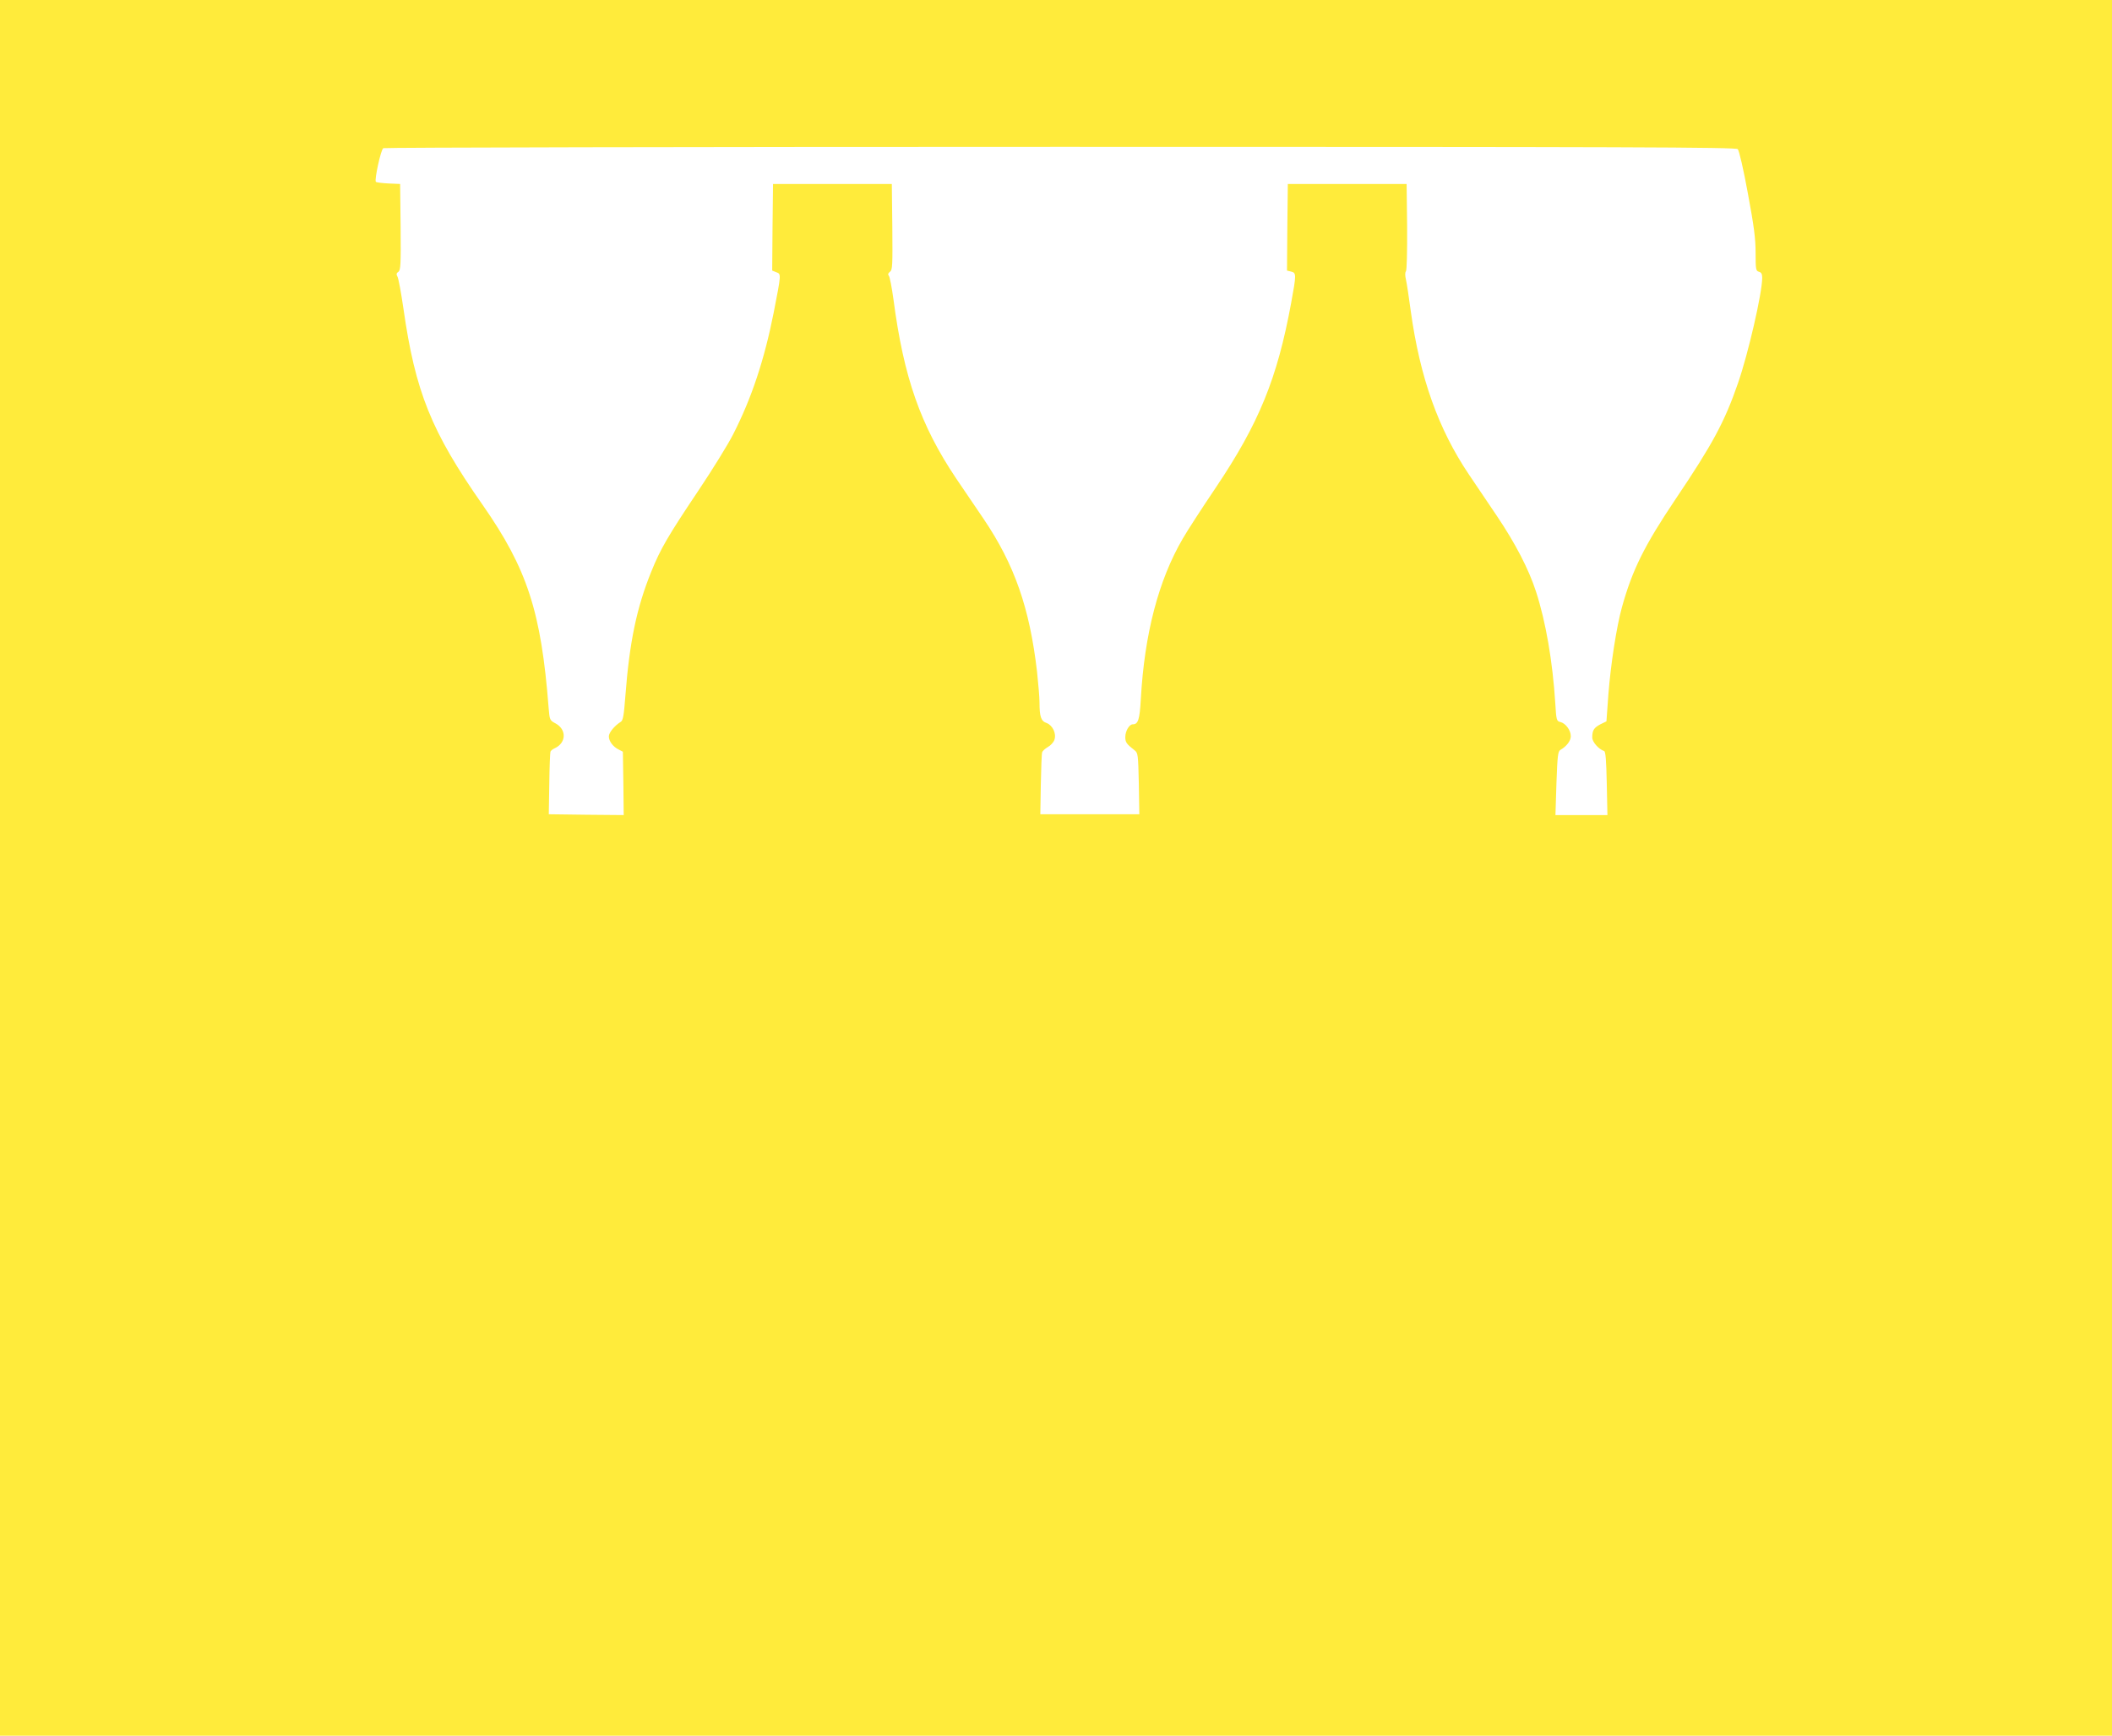
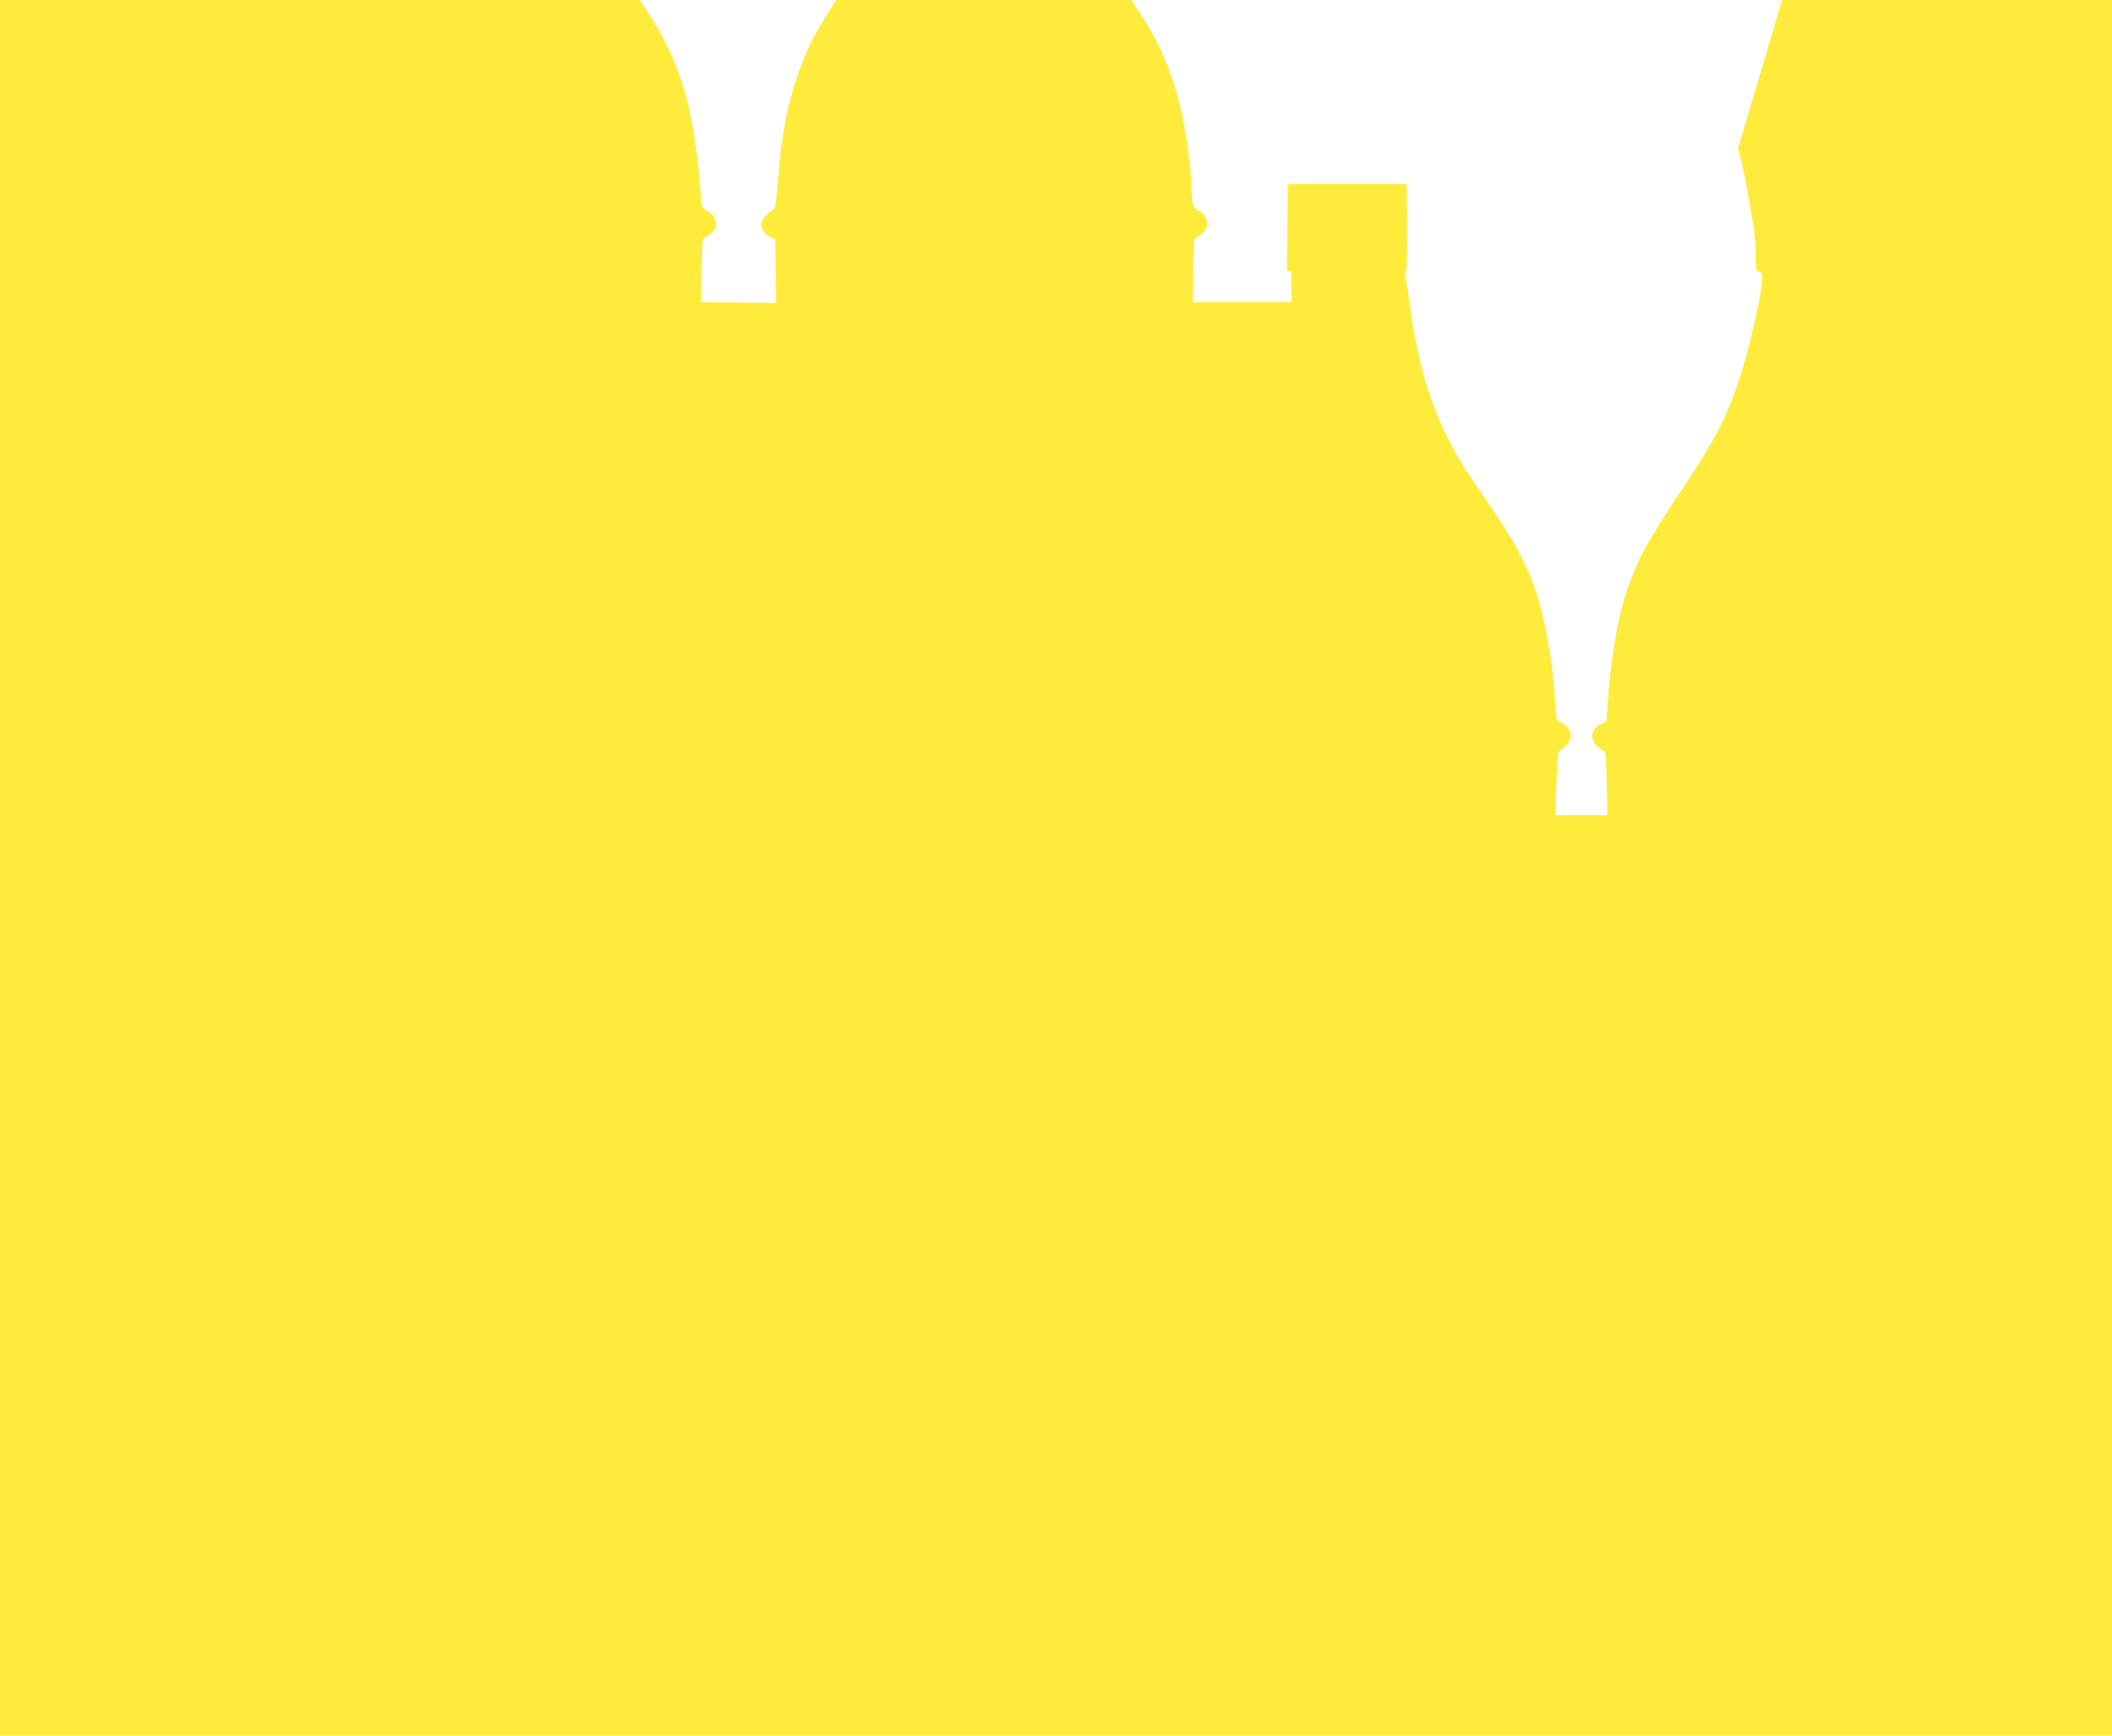
<svg xmlns="http://www.w3.org/2000/svg" version="1.0" width="1280pt" height="1052pt" viewBox="0 0 1280 1052" preserveAspectRatio="xMidYMid meet">
  <g transform="translate(0,1052) scale(0.1,-0.1)" fill="#ffeb3b" stroke="none">
-     <path d="M0 5260 l0 -5260 6400 0 6400 0 0 5260 0 5260 -6400 0 -6400 0 0 -5260z m10532 4356 c8 -8 35 -124 61 -267 38 -204 47 -276 47 -362 0 -101 2 -109 20 -114 15 -4 20 -14 20 -37 0 -92 -85 -461 -147 -639 -81 -234 -153 -368 -378 -702 -190 -283 -262 -429 -325 -655 -33 -119 -68 -346 -82 -526 l-12 -166 -37 -18 c-39 -21 -49 -36 -49 -80 0 -27 39 -71 72 -82 9 -3 13 -55 16 -196 l4 -192 -157 0 -158 0 6 193 c6 167 9 193 24 202 38 22 63 55 63 83 0 36 -31 78 -63 86 -23 5 -25 11 -31 113 -16 253 -57 493 -117 678 -44 136 -126 293 -235 455 -54 80 -131 195 -172 255 -185 275 -296 586 -352 990 -11 83 -24 168 -29 190 -6 24 -6 44 0 51 5 7 8 119 7 270 l-3 259 -360 0 -360 0 -3 -262 -2 -263 25 -6 c32 -8 32 -16 0 -191 -84 -457 -195 -729 -457 -1119 -85 -126 -175 -265 -200 -309 -147 -252 -232 -578 -254 -973 -7 -124 -16 -152 -49 -152 -21 0 -45 -41 -45 -77 0 -32 7 -42 57 -81 20 -16 21 -26 25 -202 l3 -185 -300 0 -300 0 3 180 c2 99 5 187 8 195 2 8 18 23 34 32 17 9 35 29 40 43 14 38 -10 89 -47 103 -34 11 -43 39 -43 126 0 28 -7 112 -15 186 -45 385 -136 647 -323 924 -42 61 -117 172 -167 246 -216 322 -318 612 -380 1085 -10 72 -22 136 -28 143 -7 9 -5 16 7 25 15 11 16 39 14 272 l-3 260 -360 0 -360 0 -3 -263 -2 -262 25 -10 c30 -11 30 -9 -16 -245 -57 -287 -134 -519 -246 -738 -31 -61 -125 -213 -208 -337 -187 -279 -232 -356 -288 -495 -88 -217 -132 -425 -157 -755 -9 -117 -14 -147 -28 -155 -37 -23 -72 -65 -72 -88 0 -29 25 -63 60 -80 l25 -13 3 -192 2 -192 -227 2 -227 3 3 184 c1 101 5 189 7 195 2 6 14 16 26 21 70 32 73 113 6 150 -36 19 -37 21 -43 95 -45 583 -130 843 -400 1230 -311 444 -408 685 -480 1190 -14 96 -30 183 -36 193 -8 15 -7 22 6 30 13 11 15 44 13 272 l-3 260 -70 3 c-38 2 -73 6 -77 10 -10 10 30 195 45 204 6 4 1853 8 4104 8 3459 0 4094 -2 4105 -14z" />
+     <path d="M0 5260 l0 -5260 6400 0 6400 0 0 5260 0 5260 -6400 0 -6400 0 0 -5260z m10532 4356 c8 -8 35 -124 61 -267 38 -204 47 -276 47 -362 0 -101 2 -109 20 -114 15 -4 20 -14 20 -37 0 -92 -85 -461 -147 -639 -81 -234 -153 -368 -378 -702 -190 -283 -262 -429 -325 -655 -33 -119 -68 -346 -82 -526 l-12 -166 -37 -18 c-39 -21 -49 -36 -49 -80 0 -27 39 -71 72 -82 9 -3 13 -55 16 -196 l4 -192 -157 0 -158 0 6 193 c6 167 9 193 24 202 38 22 63 55 63 83 0 36 -31 78 -63 86 -23 5 -25 11 -31 113 -16 253 -57 493 -117 678 -44 136 -126 293 -235 455 -54 80 -131 195 -172 255 -185 275 -296 586 -352 990 -11 83 -24 168 -29 190 -6 24 -6 44 0 51 5 7 8 119 7 270 l-3 259 -360 0 -360 0 -3 -262 -2 -263 25 -6 l3 -185 -300 0 -300 0 3 180 c2 99 5 187 8 195 2 8 18 23 34 32 17 9 35 29 40 43 14 38 -10 89 -47 103 -34 11 -43 39 -43 126 0 28 -7 112 -15 186 -45 385 -136 647 -323 924 -42 61 -117 172 -167 246 -216 322 -318 612 -380 1085 -10 72 -22 136 -28 143 -7 9 -5 16 7 25 15 11 16 39 14 272 l-3 260 -360 0 -360 0 -3 -263 -2 -262 25 -10 c30 -11 30 -9 -16 -245 -57 -287 -134 -519 -246 -738 -31 -61 -125 -213 -208 -337 -187 -279 -232 -356 -288 -495 -88 -217 -132 -425 -157 -755 -9 -117 -14 -147 -28 -155 -37 -23 -72 -65 -72 -88 0 -29 25 -63 60 -80 l25 -13 3 -192 2 -192 -227 2 -227 3 3 184 c1 101 5 189 7 195 2 6 14 16 26 21 70 32 73 113 6 150 -36 19 -37 21 -43 95 -45 583 -130 843 -400 1230 -311 444 -408 685 -480 1190 -14 96 -30 183 -36 193 -8 15 -7 22 6 30 13 11 15 44 13 272 l-3 260 -70 3 c-38 2 -73 6 -77 10 -10 10 30 195 45 204 6 4 1853 8 4104 8 3459 0 4094 -2 4105 -14z" />
  </g>
</svg>